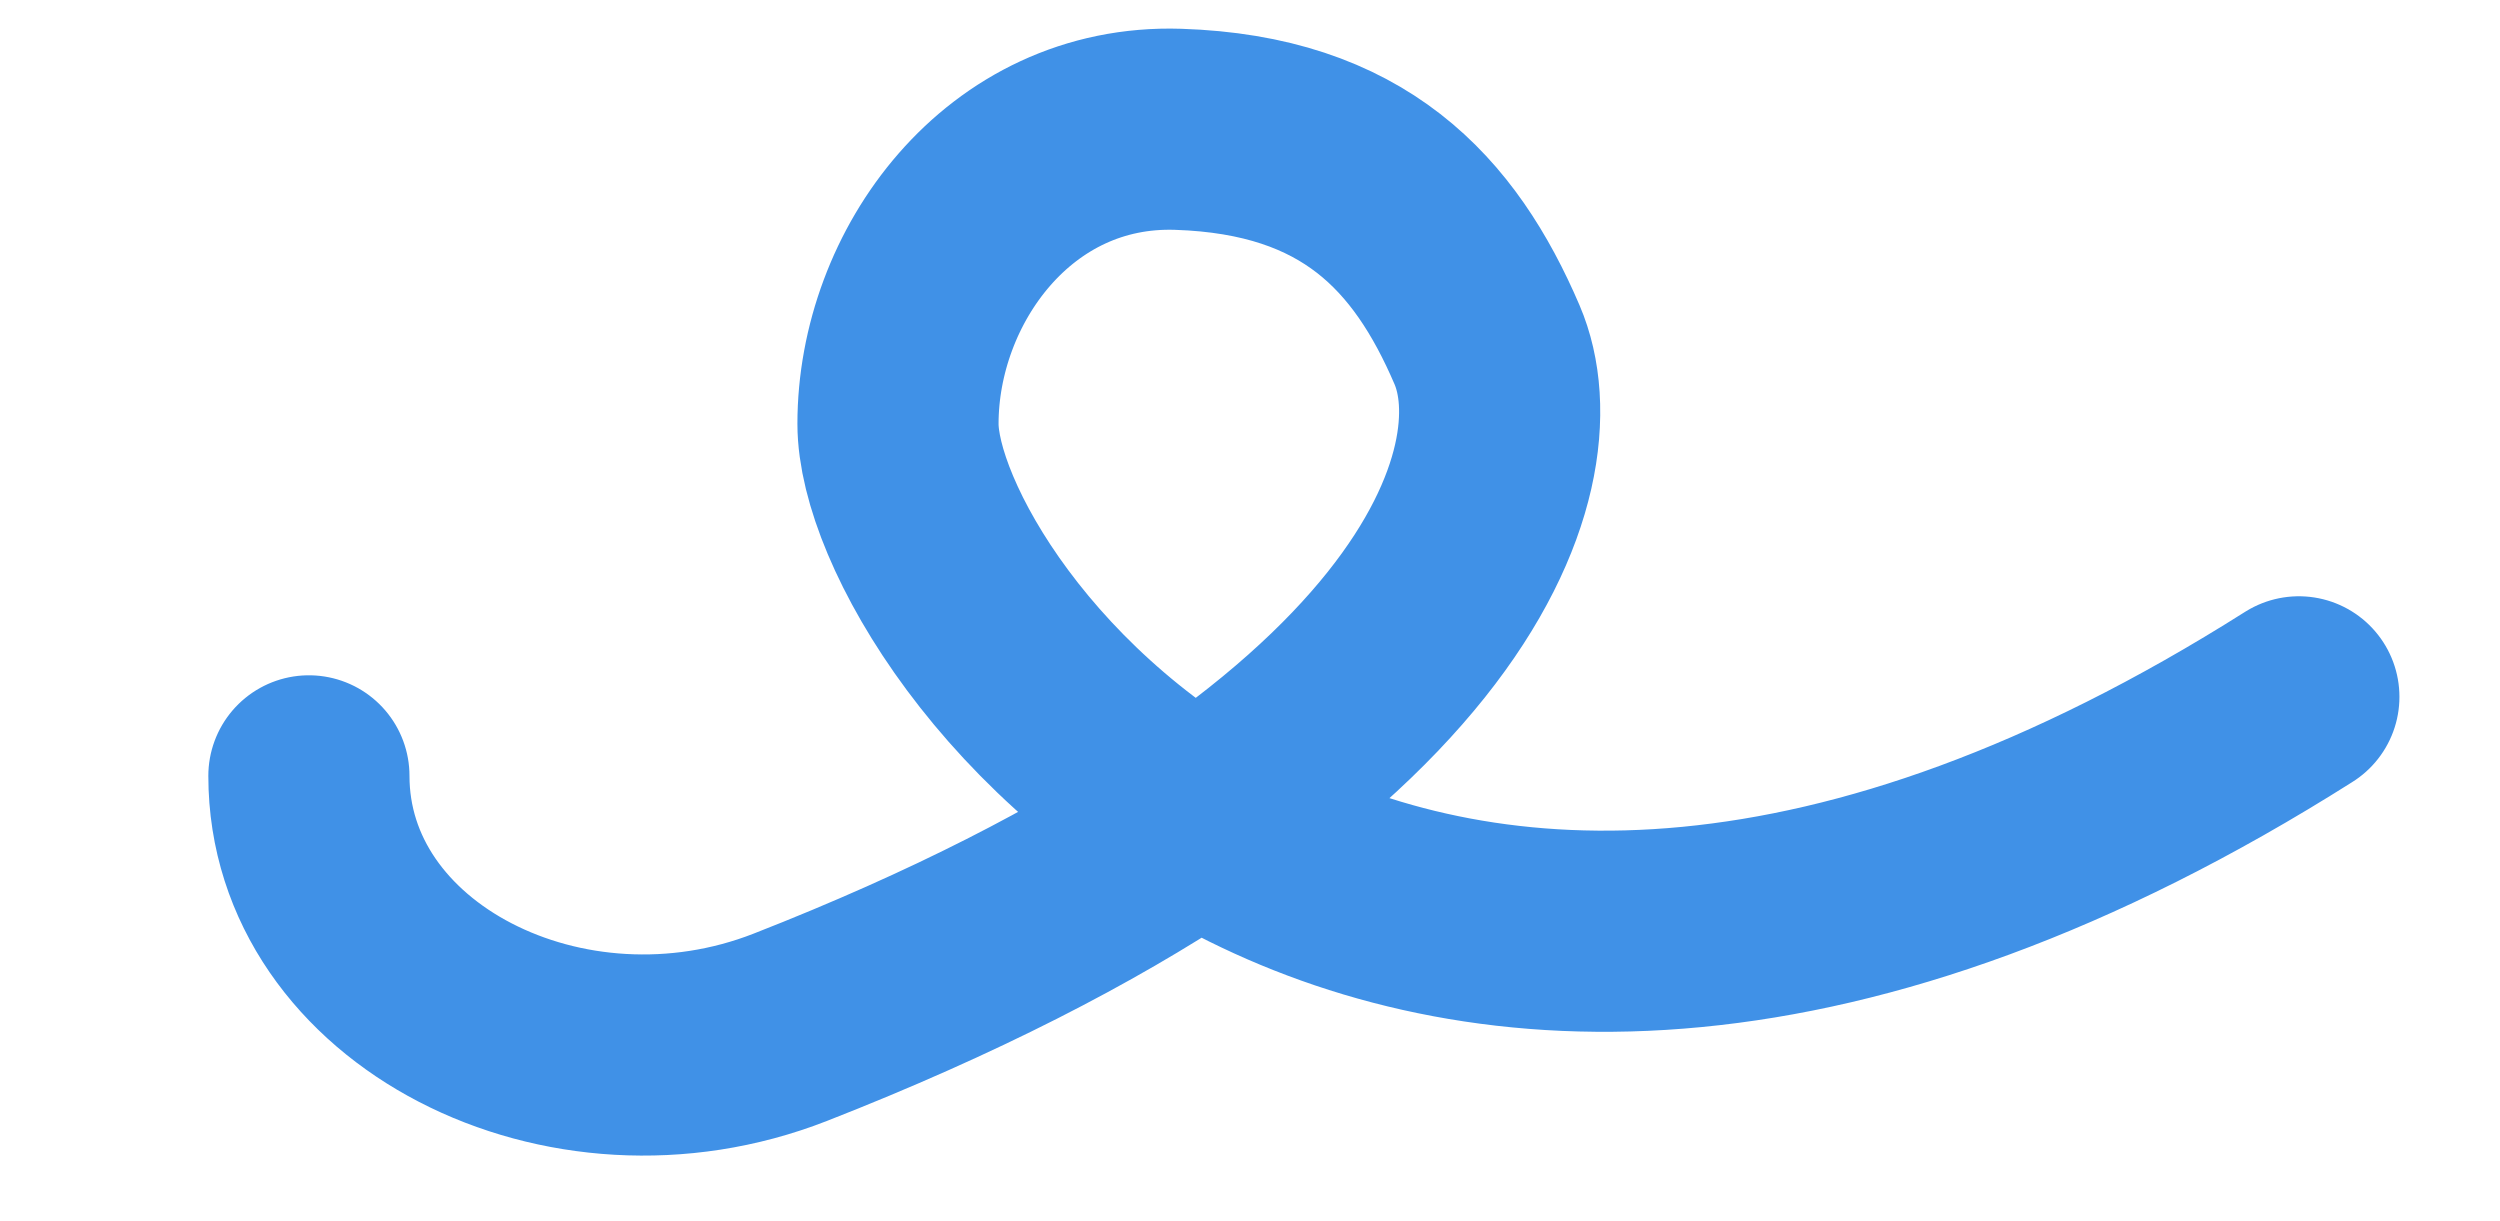
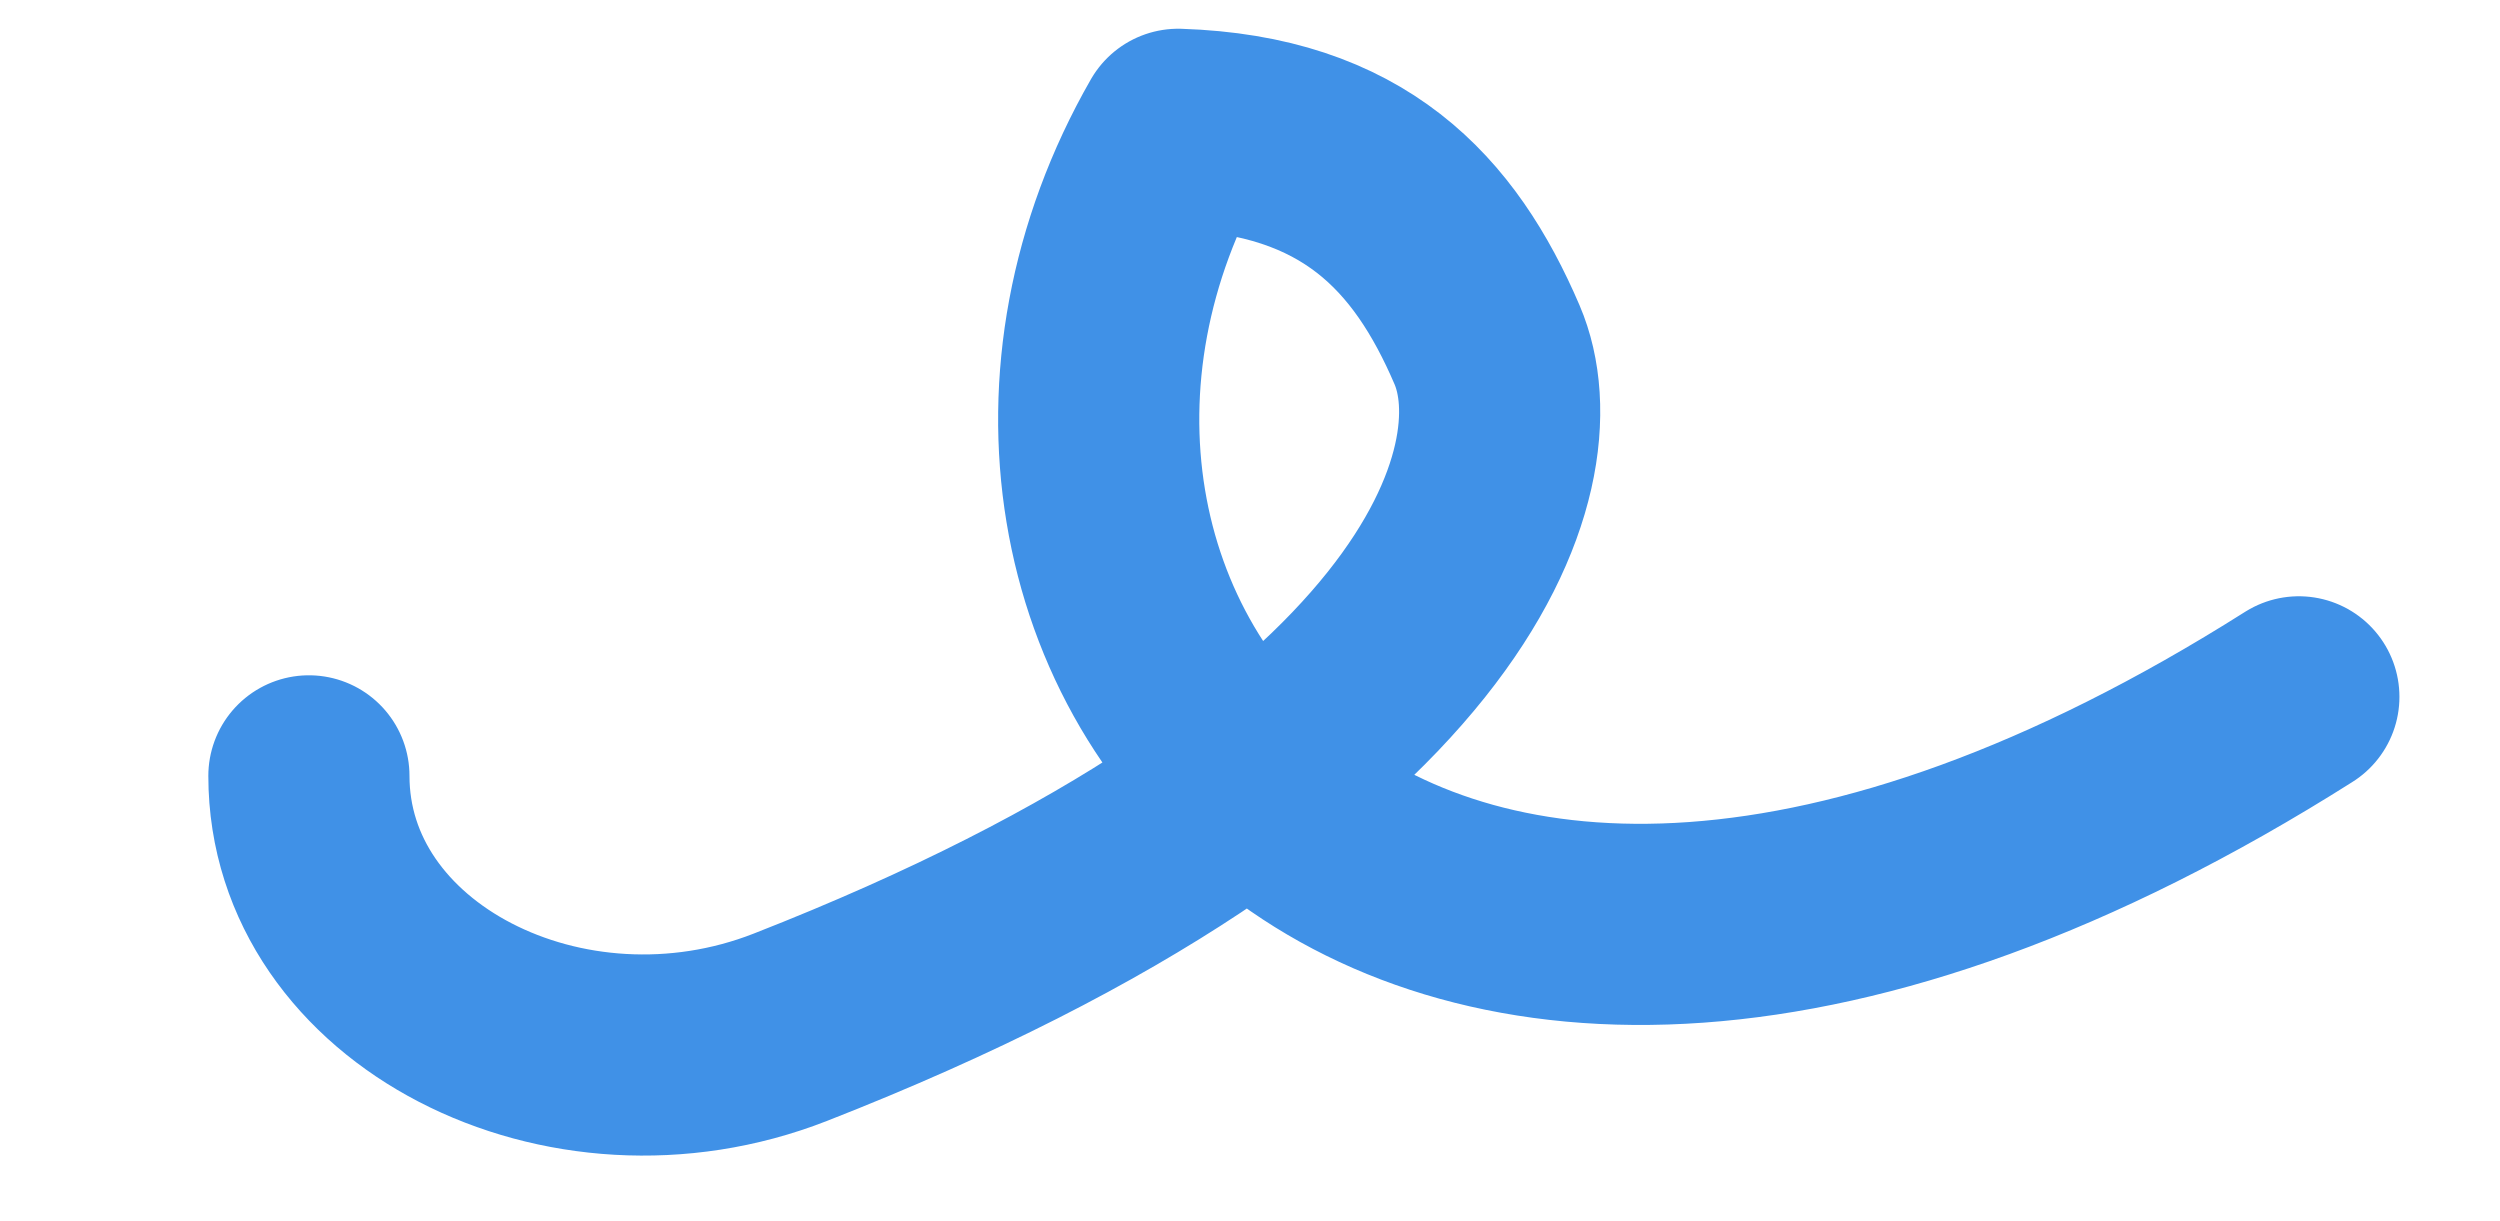
<svg xmlns="http://www.w3.org/2000/svg" width="174" height="85" fill="none">
-   <path stroke="#4091E7" stroke-linecap="round" stroke-linejoin="round" stroke-width="14" d="M21.5 54c0 14.5 17.876 23.614 33.5 17.5 46-18 52.143-39 48.5-47.5C99.857 15.5 94.176 9.392 82 9c-11.8-.38-19.5 10.279-19.5 20.5C62.5 43 96 89 160 48.5" />
+   <path stroke="#4091E7" stroke-linecap="round" stroke-linejoin="round" stroke-width="14" d="M21.5 54c0 14.5 17.876 23.614 33.5 17.5 46-18 52.143-39 48.5-47.5C99.857 15.5 94.176 9.392 82 9C62.5 43 96 89 160 48.5" />
</svg>